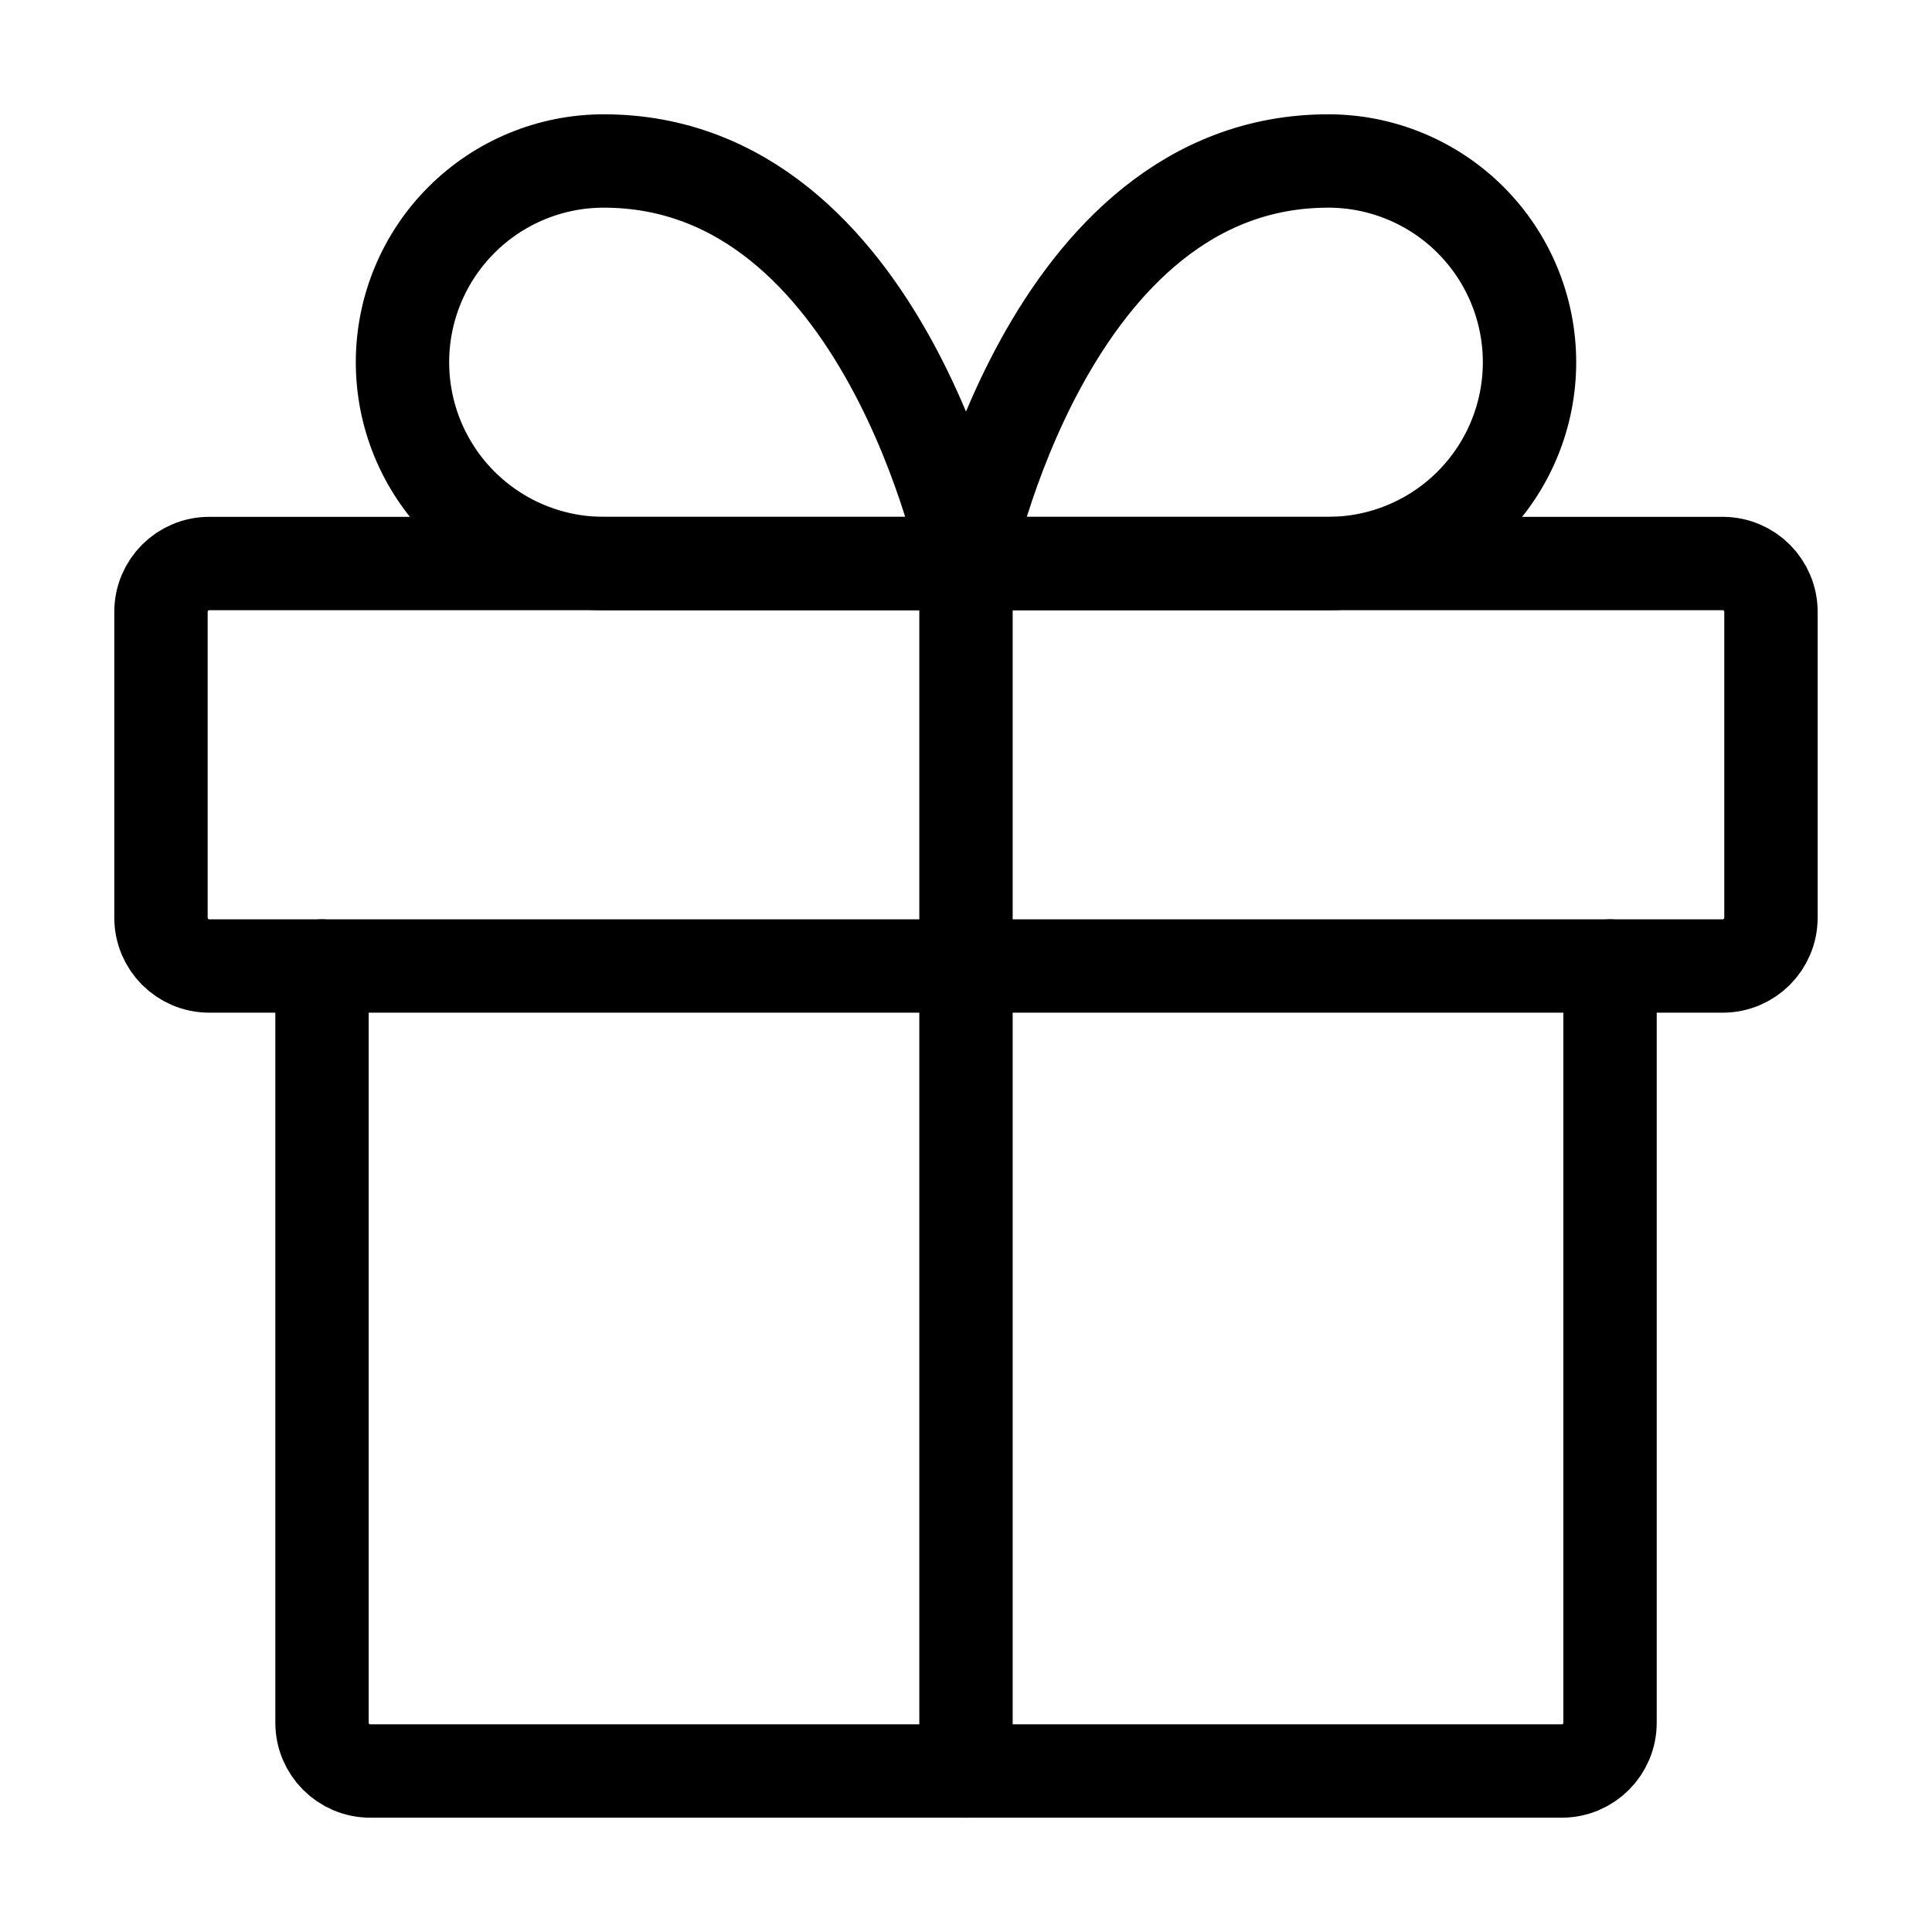
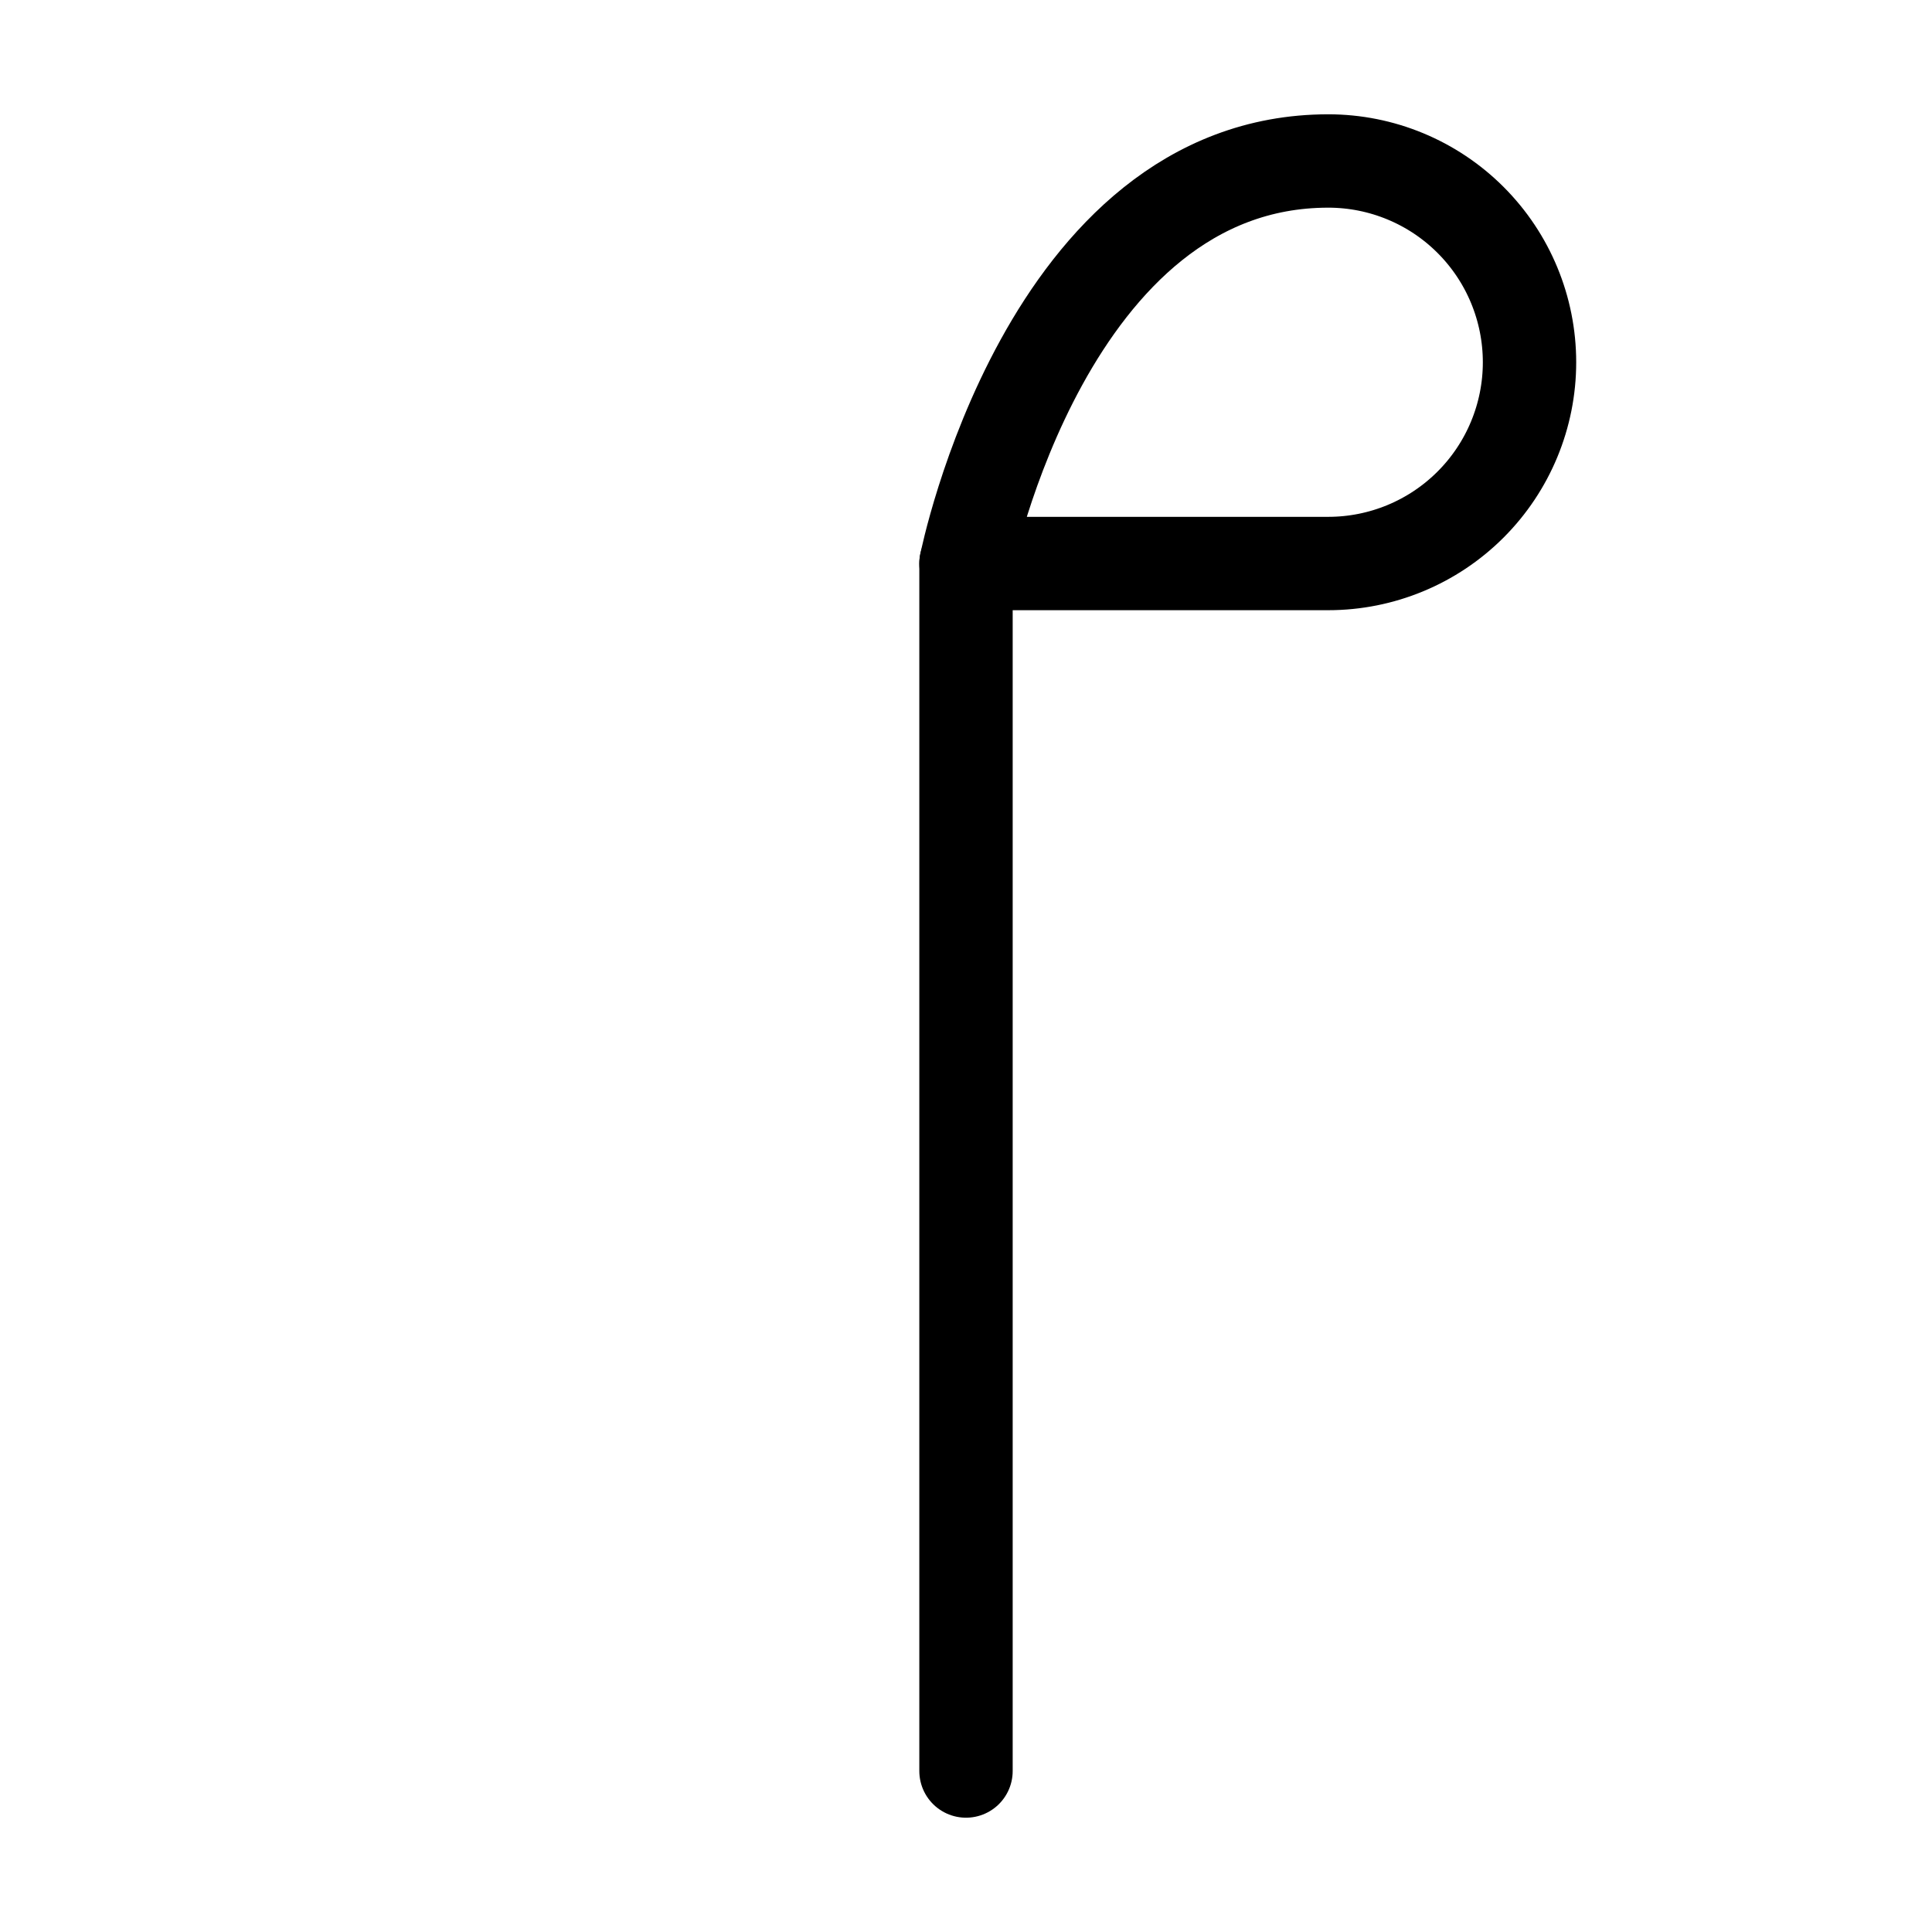
<svg xmlns="http://www.w3.org/2000/svg" fill="none" viewBox="0 0 37 37" height="37" width="37">
-   <path stroke-linejoin="round" stroke-linecap="round" stroke-width="1.788" stroke="black" d="M30.834 18.5V32.992C30.834 33.503 30.42 33.917 29.909 33.917H7.092C6.581 33.917 6.167 33.503 6.167 32.992V18.5" />
-   <path stroke-linejoin="round" stroke-linecap="round" stroke-width="1.788" stroke="black" d="M32.991 10.792H4.008C3.497 10.792 3.083 11.206 3.083 11.717V17.575C3.083 18.086 3.497 18.5 4.008 18.5H32.991C33.502 18.5 33.916 18.086 33.916 17.575V11.717C33.916 11.206 33.502 10.792 32.991 10.792Z" />
  <path stroke-linejoin="round" stroke-linecap="round" stroke-width="1.788" stroke="black" d="M18.5 33.917V10.792" />
-   <path stroke-linejoin="round" stroke-linecap="round" stroke-width="1.788" stroke="black" d="M18.5 10.792H11.562C10.54 10.792 9.56 10.386 8.837 9.663C8.114 8.94 7.708 7.96 7.708 6.938C7.708 5.915 8.114 4.935 8.837 4.212C9.56 3.489 10.54 3.083 11.562 3.083C16.958 3.083 18.5 10.792 18.5 10.792Z" />
  <path stroke-linejoin="round" stroke-linecap="round" stroke-width="1.788" stroke="black" d="M18.5 10.792H25.438C26.46 10.792 27.44 10.386 28.163 9.663C28.886 8.94 29.292 7.96 29.292 6.938C29.292 5.915 28.886 4.935 28.163 4.212C27.44 3.489 26.46 3.083 25.438 3.083C20.042 3.083 18.5 10.792 18.5 10.792Z" />
</svg>